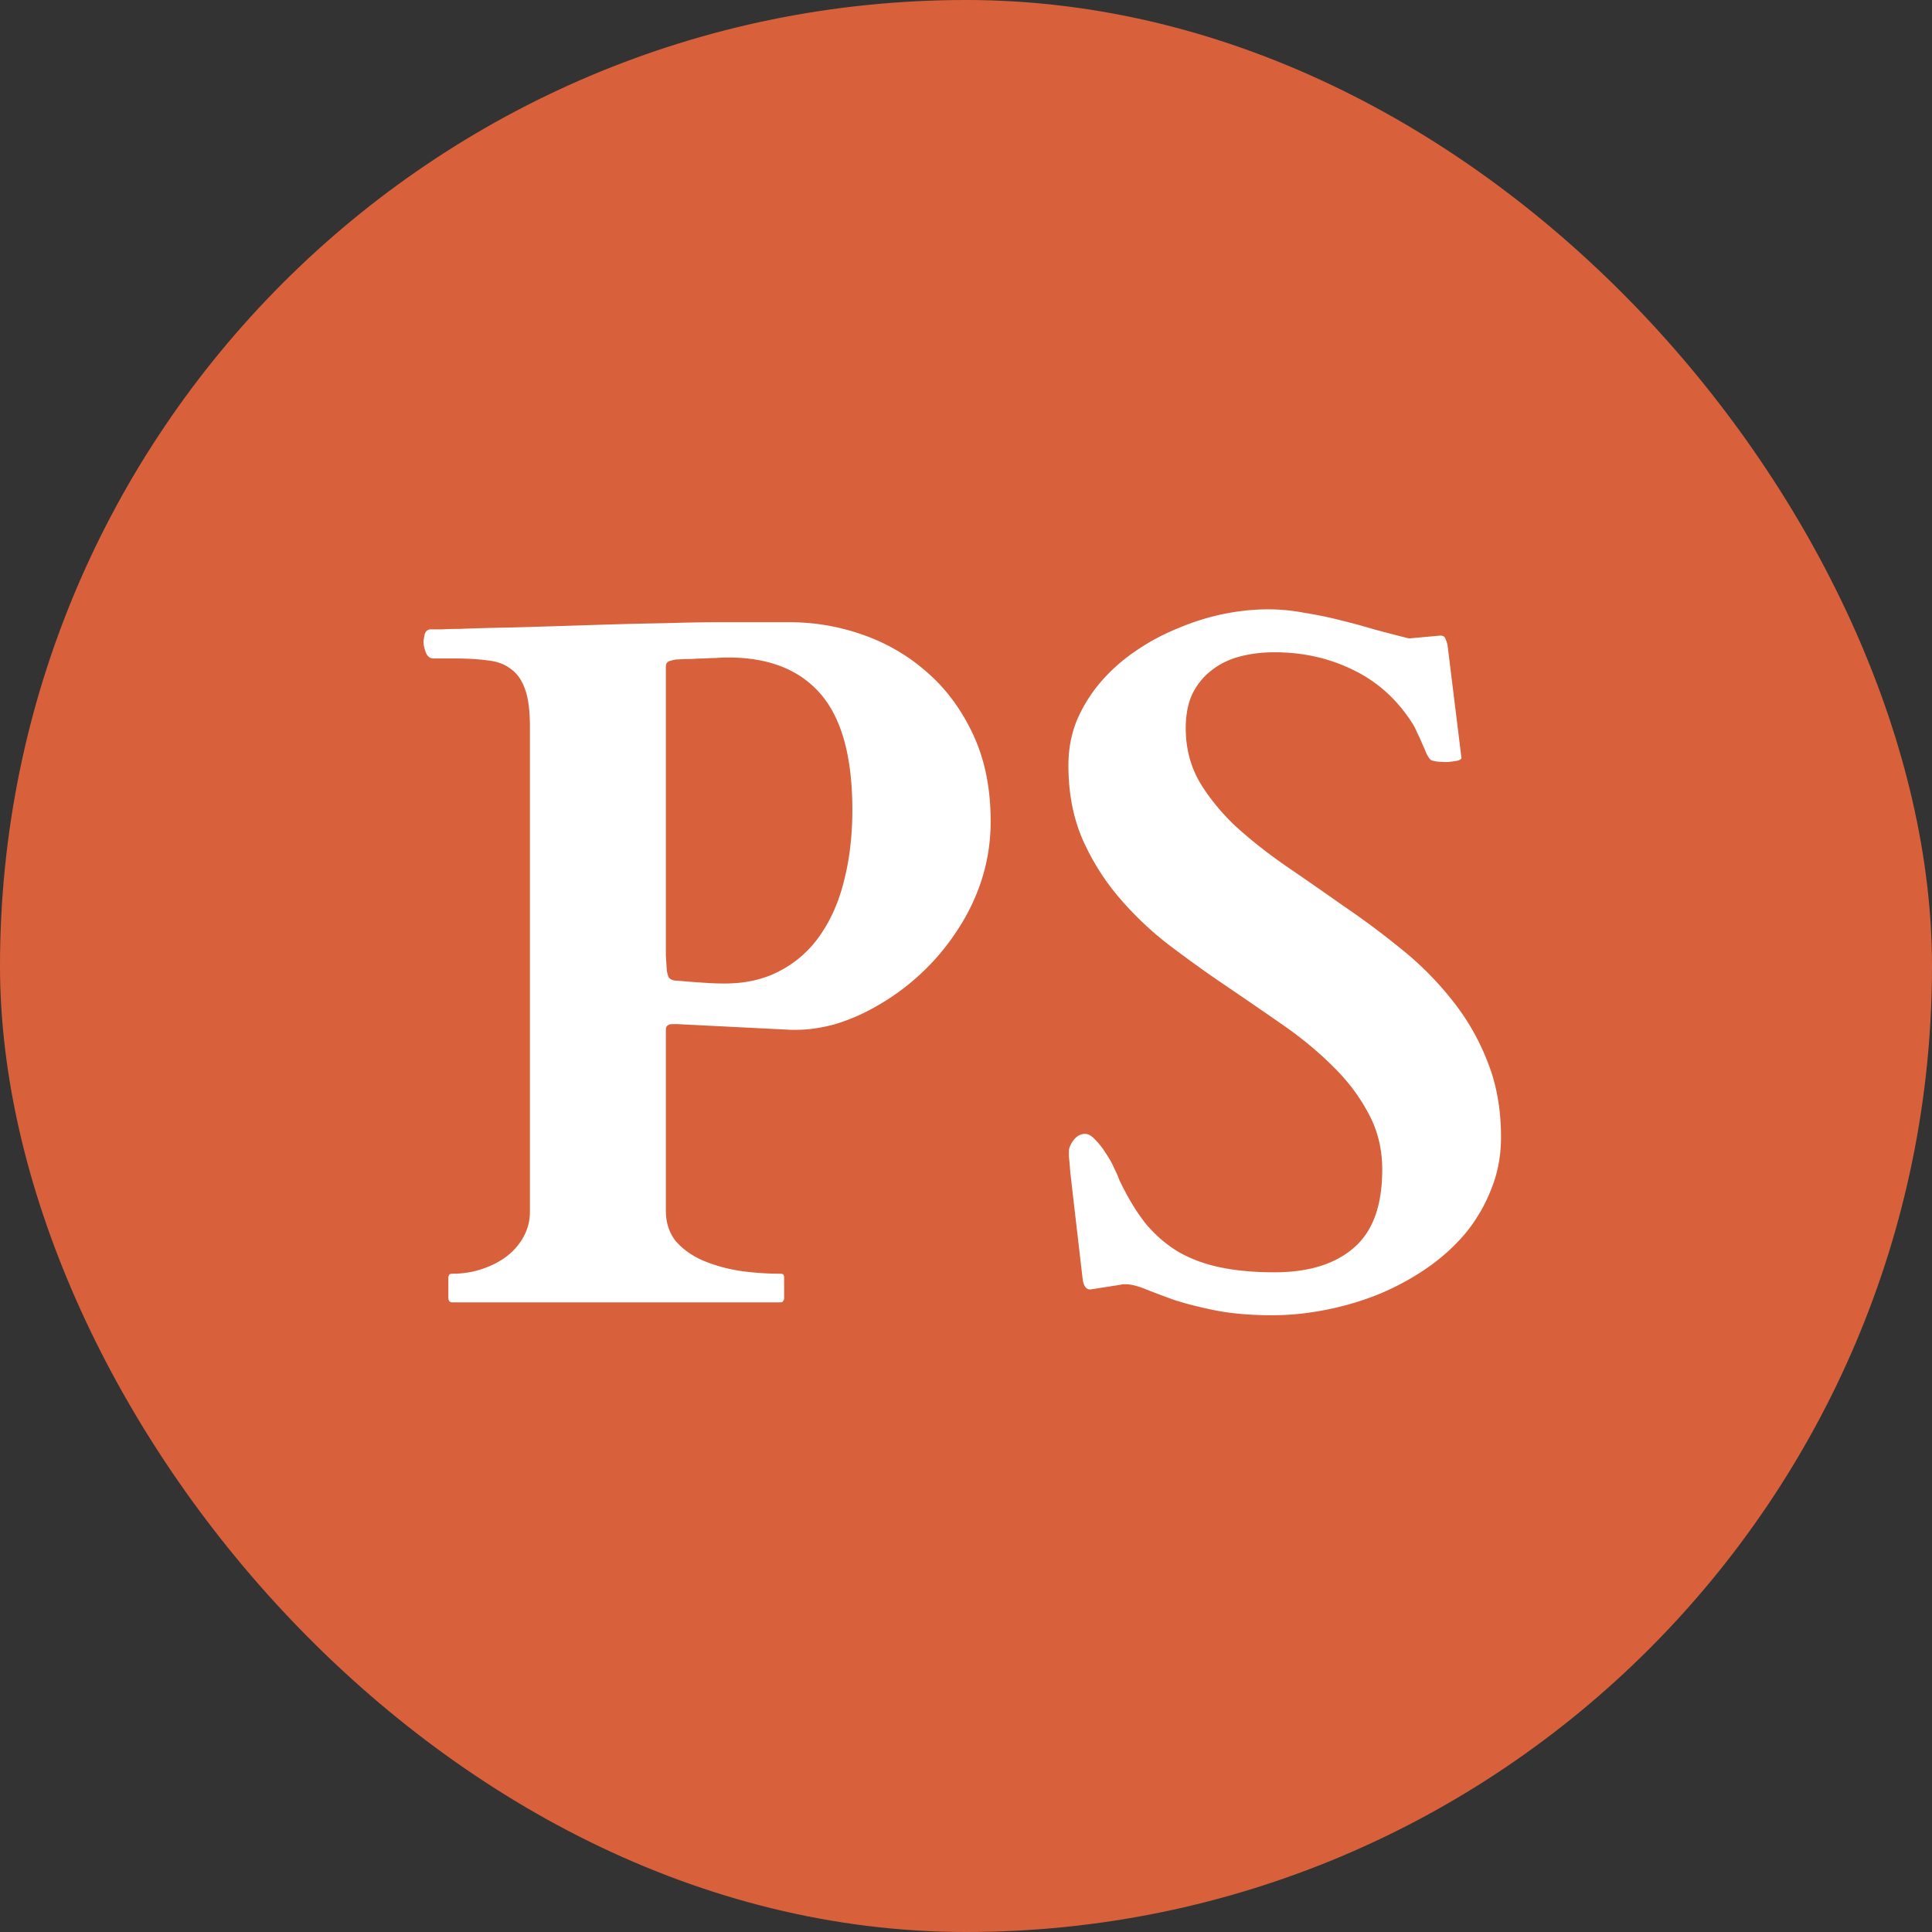
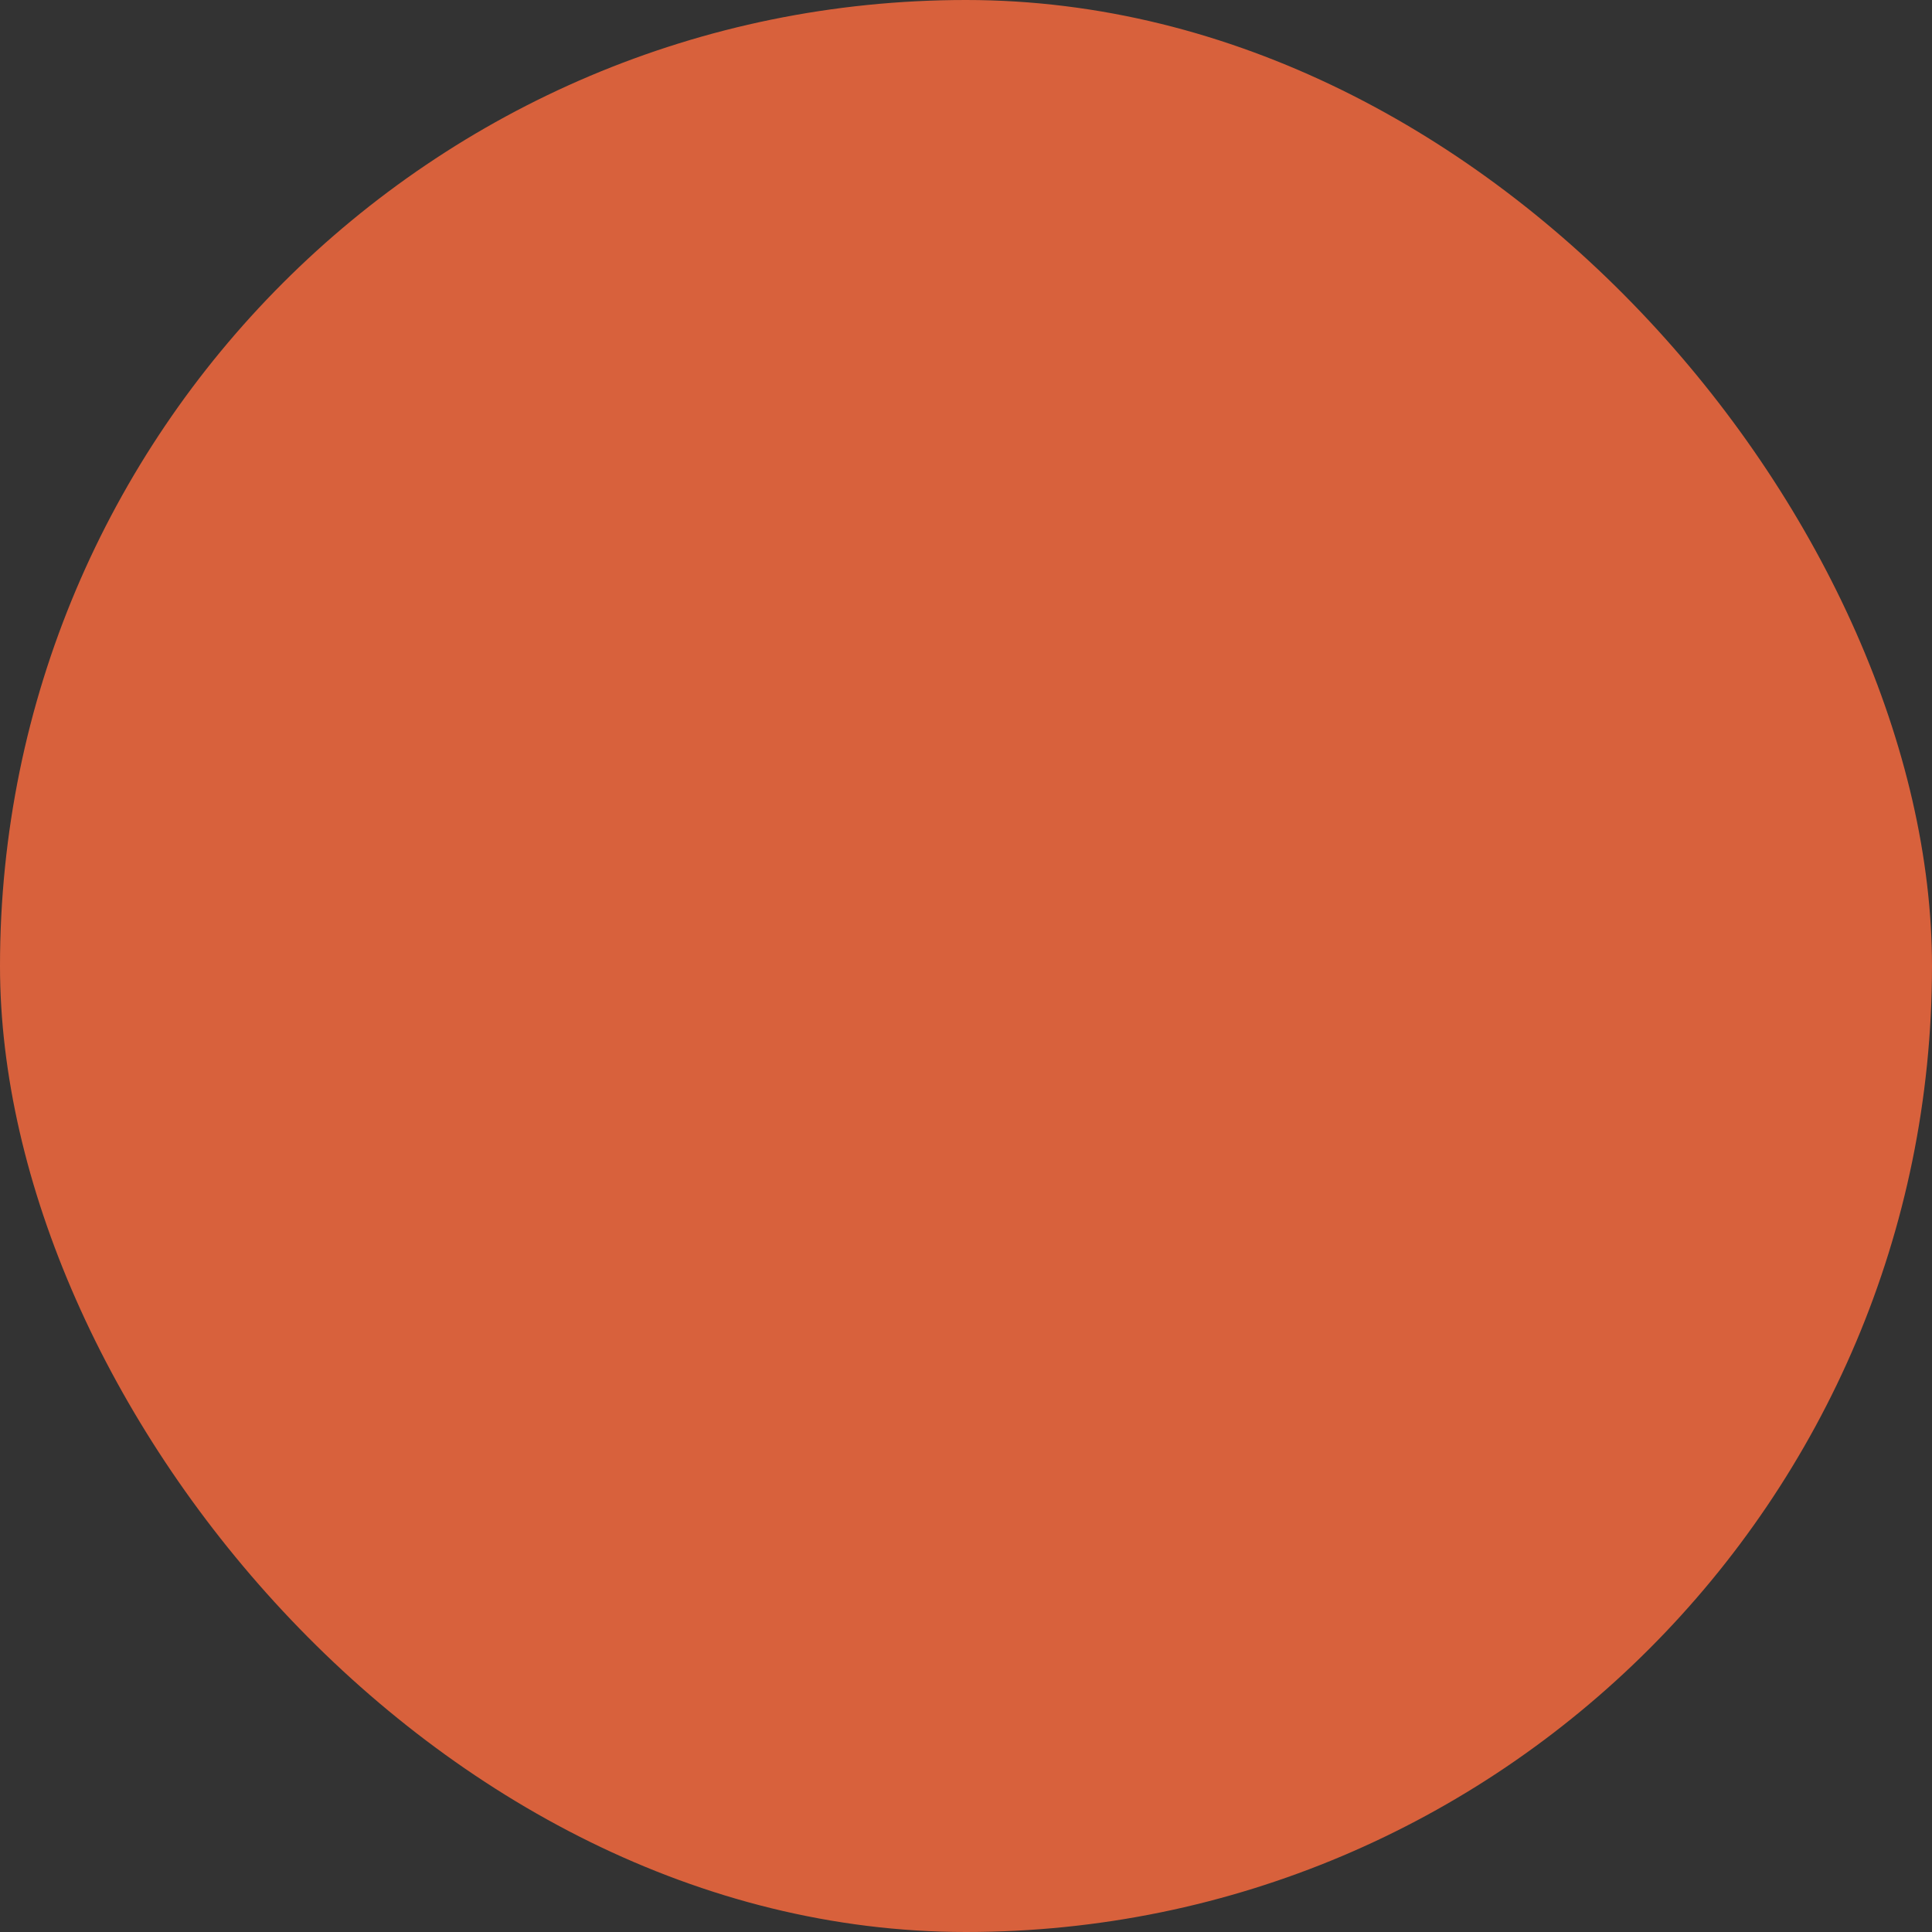
<svg viewBox="0 0 260 260">
  <rect x="0" y="0" width="260" height="260" fill="#333333" stroke="none" />
  <g style="fill:#000;fill-opacity:1;stroke:none;stroke-width:1;stroke-opacity:1;fill-rule:nonzero">
    <g style="fill:none;fill-opacity:1;stroke:none;stroke-width:1;stroke-opacity:1;fill-rule:nonzero">
      <g style="fill:#d8613c">
        <rect width="260" height="260" rx="130" ry="130" />
      </g>
      <g style="fill:#fff">
-         <path d="M60.851 175.266c-.342 0-.513-.214-.513-.643v-2.697c0-.043.021-.129.064-.257.043-.172.192-.257.45-.257 1.454 0 2.802-.214 4.043-.643 1.284-.428 2.396-1.006 3.338-1.734a8.29 8.29 0 0 0 2.246-2.633 6.907 6.907 0 0 0 .835-3.34v-65.26c0-2.142-.214-3.812-.642-5.01-.428-1.243-1.07-2.163-1.926-2.763-.813-.642-1.861-1.028-3.145-1.156-1.24-.171-2.696-.257-4.365-.257h-2.888c-.47 0-.813-.257-1.027-.77-.214-.558-.321-1.029-.321-1.414 0-.214.043-.535.128-.963.086-.429.321-.686.706-.771h1.669c.6-.043 1.391-.064 2.375-.064 1.027-.043 2.354-.086 3.98-.129 2.353-.043 4.857-.107 7.51-.193l8.152-.257c2.738-.085 5.434-.15 8.087-.192 2.696-.086 5.22-.129 7.575-.129h9.05c3.423 0 6.761.578 10.013 1.735 3.252 1.156 6.141 2.869 8.666 5.138 2.524 2.227 4.557 5.01 6.097 8.35 1.541 3.34 2.311 7.194 2.311 11.562 0 2.741-.406 5.374-1.219 7.901a27.638 27.638 0 0 1-3.338 6.873 30.686 30.686 0 0 1-4.814 5.716 31.277 31.277 0 0 1-5.713 4.24c-1.968 1.156-3.98 2.034-6.034 2.633-1.797.471-3.487.707-5.07.707h-.706l-15.341-.771h-.514c-.3 0-.513.043-.642.129a.72.72 0 0 0-.257.257c-.042.085-.064.256-.064.513v24.152c0 1.67.45 3.062 1.348 4.175.942 1.07 2.14 1.927 3.595 2.569 1.498.643 3.166 1.114 5.006 1.413a39.4 39.4 0 0 0 5.456.386c.257 0 .407.064.45.192.043.129.064.236.064.322v2.826c0 .086-.043.193-.128.321-.043.128-.172.193-.386.193h-44.16Zm28.885-44.706c.042.342.128.664.257.963.17.257.492.407.962.45.171 0 .471.021.899.064.47.043 1.005.086 1.605.129.599.042 1.24.085 1.925.128a35.91 35.91 0 0 0 2.118.064c2.867 0 5.371-.578 7.51-1.734a14.938 14.938 0 0 0 5.392-4.817c1.455-2.099 2.525-4.561 3.21-7.387.727-2.869 1.091-6.017 1.091-9.442 0-7.066-1.412-12.247-4.237-15.545-2.824-3.297-6.975-4.946-12.452-4.946-.6 0-1.155.022-1.669.065a18.5 18.5 0 0 0-1.54.064c-.514 0-1.07.021-1.67.064-.556 0-1.198.022-1.925.064-.257 0-.599.065-1.027.193-.385.086-.578.364-.578.835v38.861l.129 1.927Z" />
-       </g>
+         </g>
      <g style="fill:#fff">
-         <path d="M146.734 173.531c-.556 0-.898-.449-1.027-1.348a8148.134 8148.134 0 0 1-1.668-14.389c-.086-1.113-.15-1.819-.193-2.119v-.707c0-.471.214-.985.642-1.541.428-.557.941-.835 1.54-.835.428 0 .878.257 1.348.77a10.09 10.09 0 0 1 1.412 1.799c.471.685.856 1.37 1.156 2.055.342.686.556 1.178.642 1.478 1.112 2.355 2.31 4.346 3.594 5.973 1.327 1.585 2.824 2.869 4.493 3.854 1.669.942 3.552 1.628 5.649 2.056 2.097.428 4.493.642 7.189.642 4.579 0 8.13-1.092 10.655-3.276 2.568-2.184 3.851-5.695 3.851-10.534 0-2.783-.62-5.31-1.861-7.579-1.198-2.27-2.782-4.368-4.75-6.295-1.968-1.97-4.215-3.833-6.74-5.588a787.324 787.324 0 0 0-7.766-5.332 169.524 169.524 0 0 1-7.767-5.588 44.119 44.119 0 0 1-6.74-6.487 31.921 31.921 0 0 1-4.814-7.837c-1.198-2.869-1.797-6.102-1.797-9.699 0-2.184.385-4.218 1.155-6.102a19.932 19.932 0 0 1 3.21-5.139 23.692 23.692 0 0 1 4.621-4.11 29.445 29.445 0 0 1 5.713-3.084 32.438 32.438 0 0 1 6.098-1.927c2.096-.428 4.129-.642 6.097-.642 1.584 0 3.167.15 4.75.45 1.626.257 3.21.578 4.75.963 1.583.386 3.167.814 4.75 1.285 1.583.428 3.145.835 4.686 1.22l4.236-.385c.385 0 .621.171.706.514.129.3.214.578.257.835l1.861 15.094c0 .214-.278.364-.834.45-.556.086-.984.128-1.284.128-.257 0-.642-.021-1.155-.064-.514-.085-.813-.171-.899-.257-.128-.128-.299-.385-.513-.771a31.742 31.742 0 0 0-.578-1.348 24.424 24.424 0 0 0-.706-1.542 7.911 7.911 0 0 0-.706-1.349c-2.054-3.169-4.686-5.524-7.895-7.066-3.21-1.584-6.74-2.376-10.591-2.376-1.669 0-3.231.193-4.686.578-1.455.385-2.717 1.006-3.787 1.863-1.07.813-1.926 1.863-2.567 3.147-.6 1.285-.899 2.826-.899 4.625 0 2.612.599 4.989 1.797 7.13 1.241 2.098 2.846 4.089 4.814 5.973 2.011 1.842 4.279 3.64 6.804 5.396a650.15 650.15 0 0 1 7.767 5.395 110.947 110.947 0 0 1 7.767 5.781 42.654 42.654 0 0 1 6.803 6.809 31.35 31.35 0 0 1 4.815 8.286c1.241 3.04 1.861 6.466 1.861 10.277 0 2.527-.449 4.882-1.348 7.066a21.586 21.586 0 0 1-3.53 5.973c-1.498 1.756-3.252 3.319-5.264 4.689a34.766 34.766 0 0 1-6.483 3.469 39.372 39.372 0 0 1-7.06 2.055c-2.397.471-4.75.707-7.061.707-2.91 0-5.456-.214-7.638-.642-2.14-.429-4.001-.9-5.585-1.413-1.54-.557-2.845-1.05-3.915-1.478-1.07-.428-1.968-.642-2.696-.642-.257 0-.449.021-.578.064l-4.108.642Z" />
-       </g>
+         </g>
    </g>
  </g>
</svg>